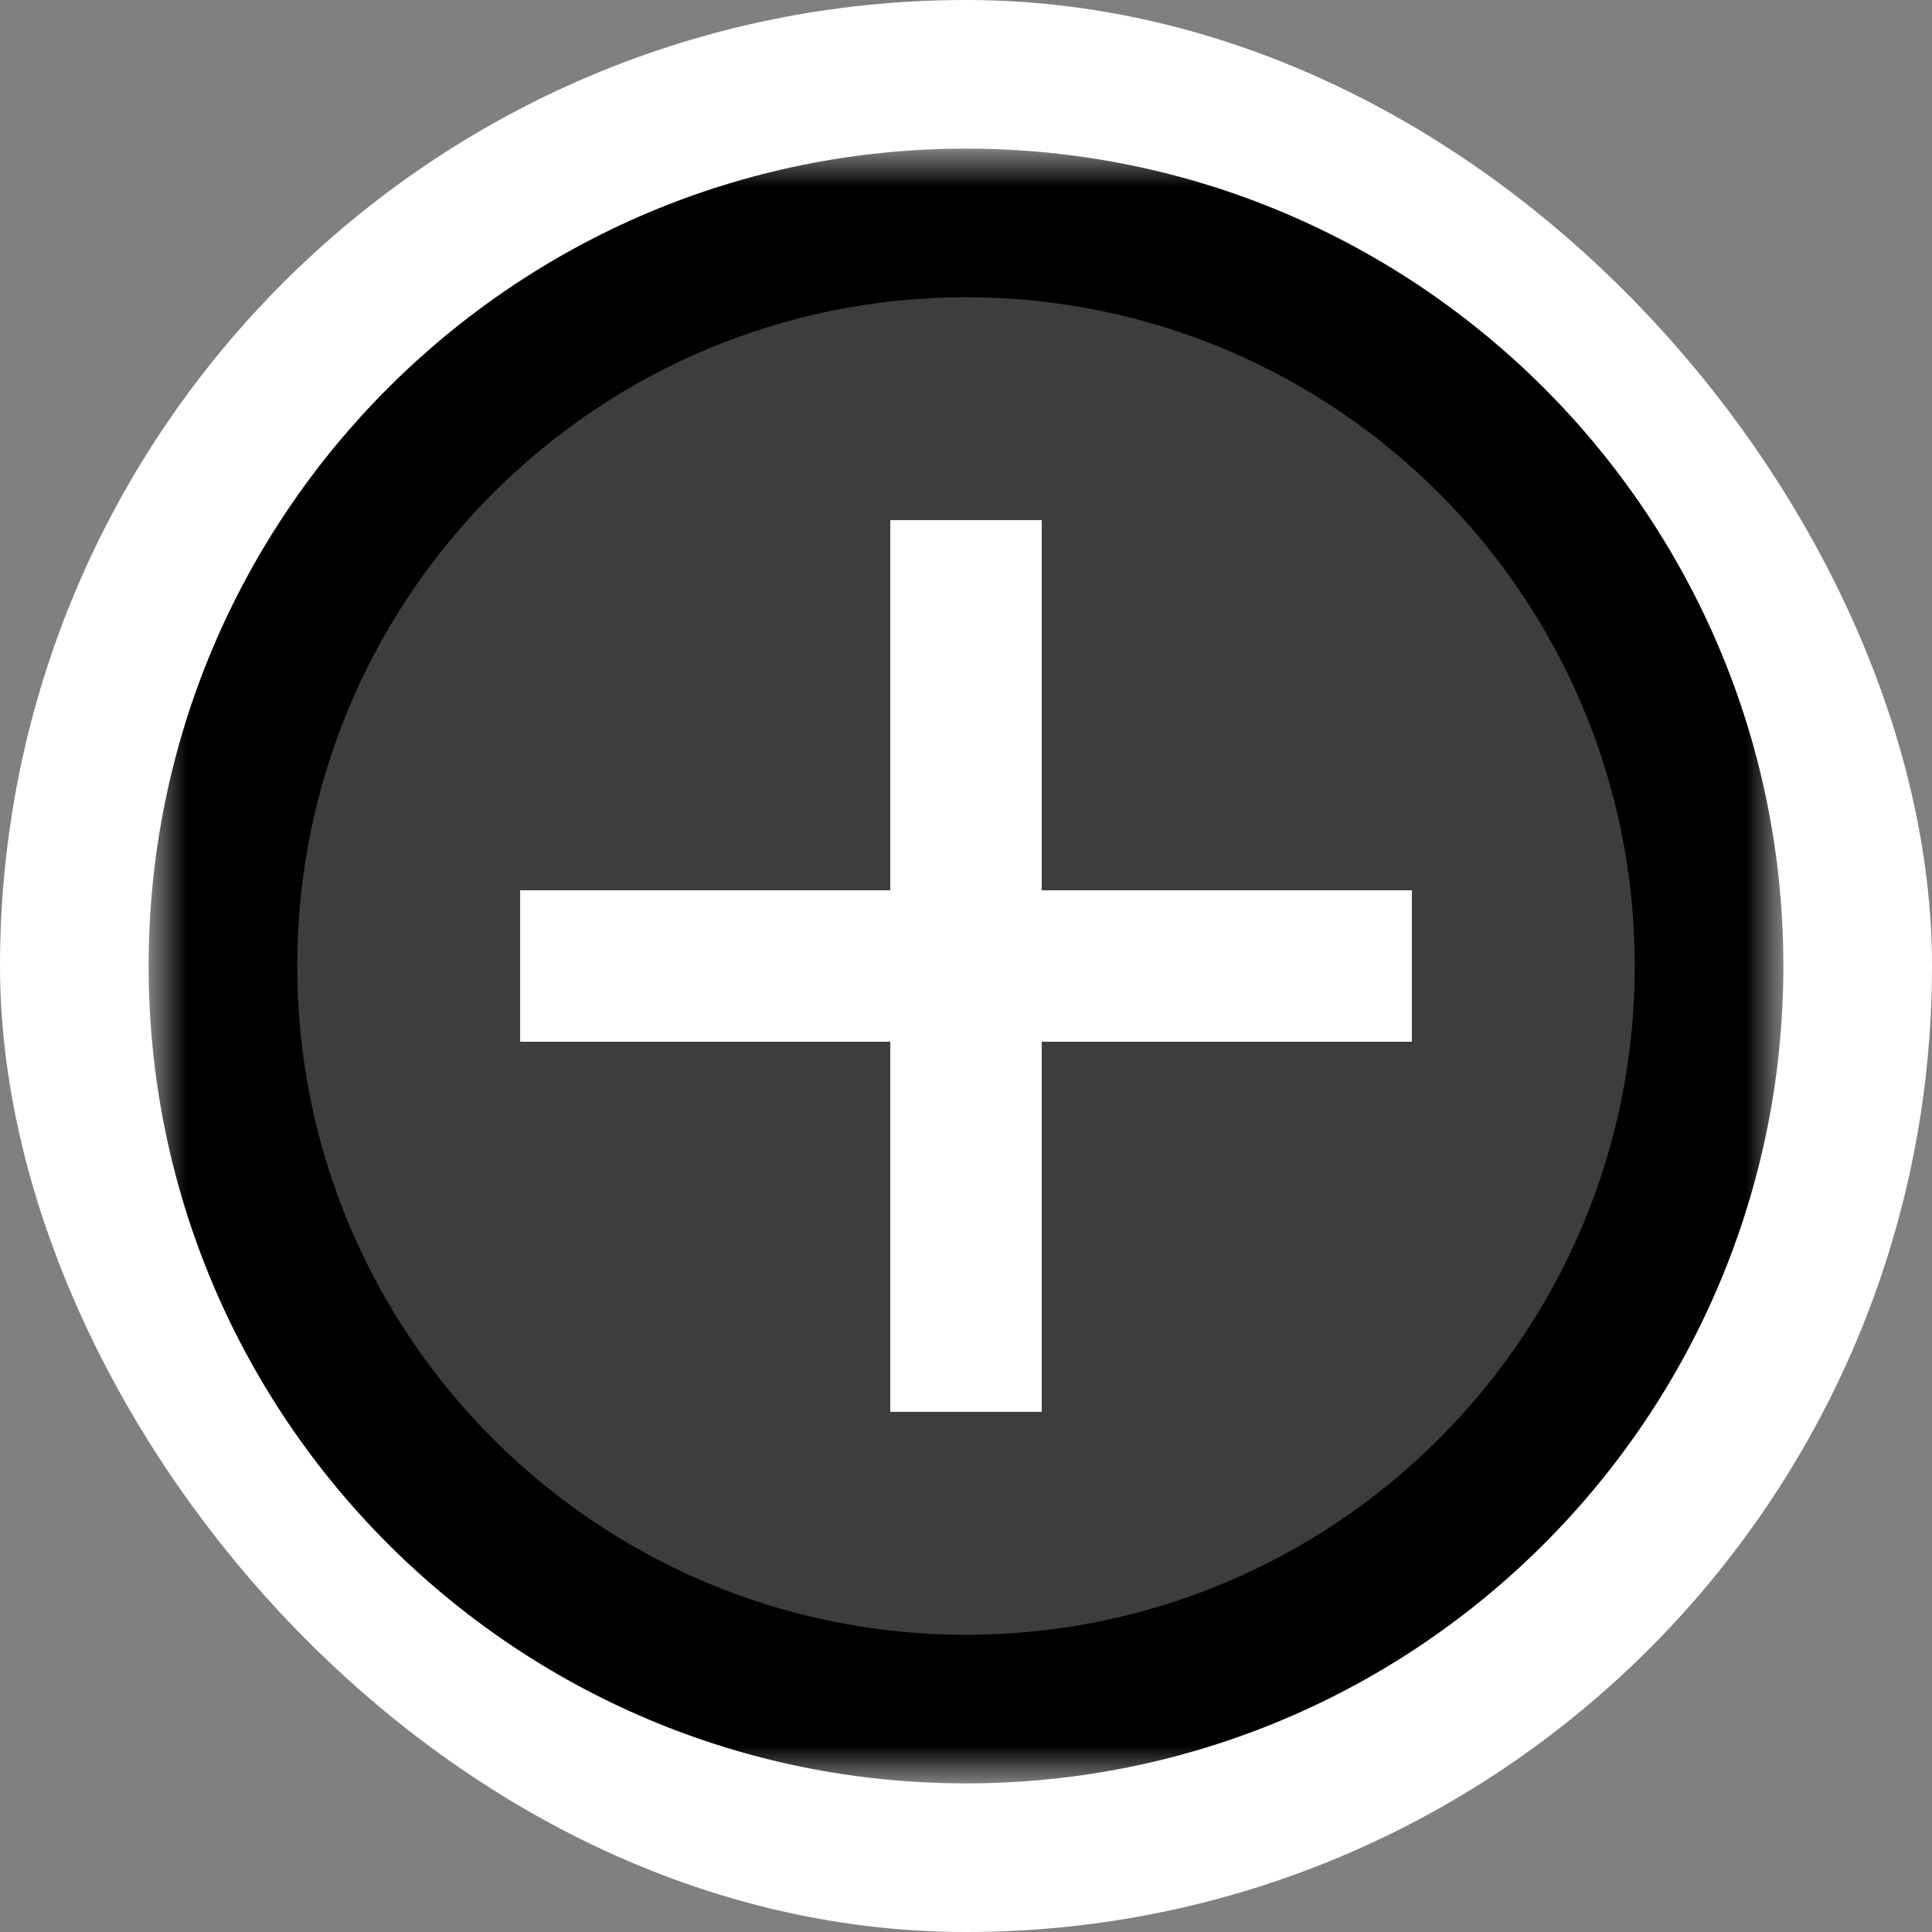
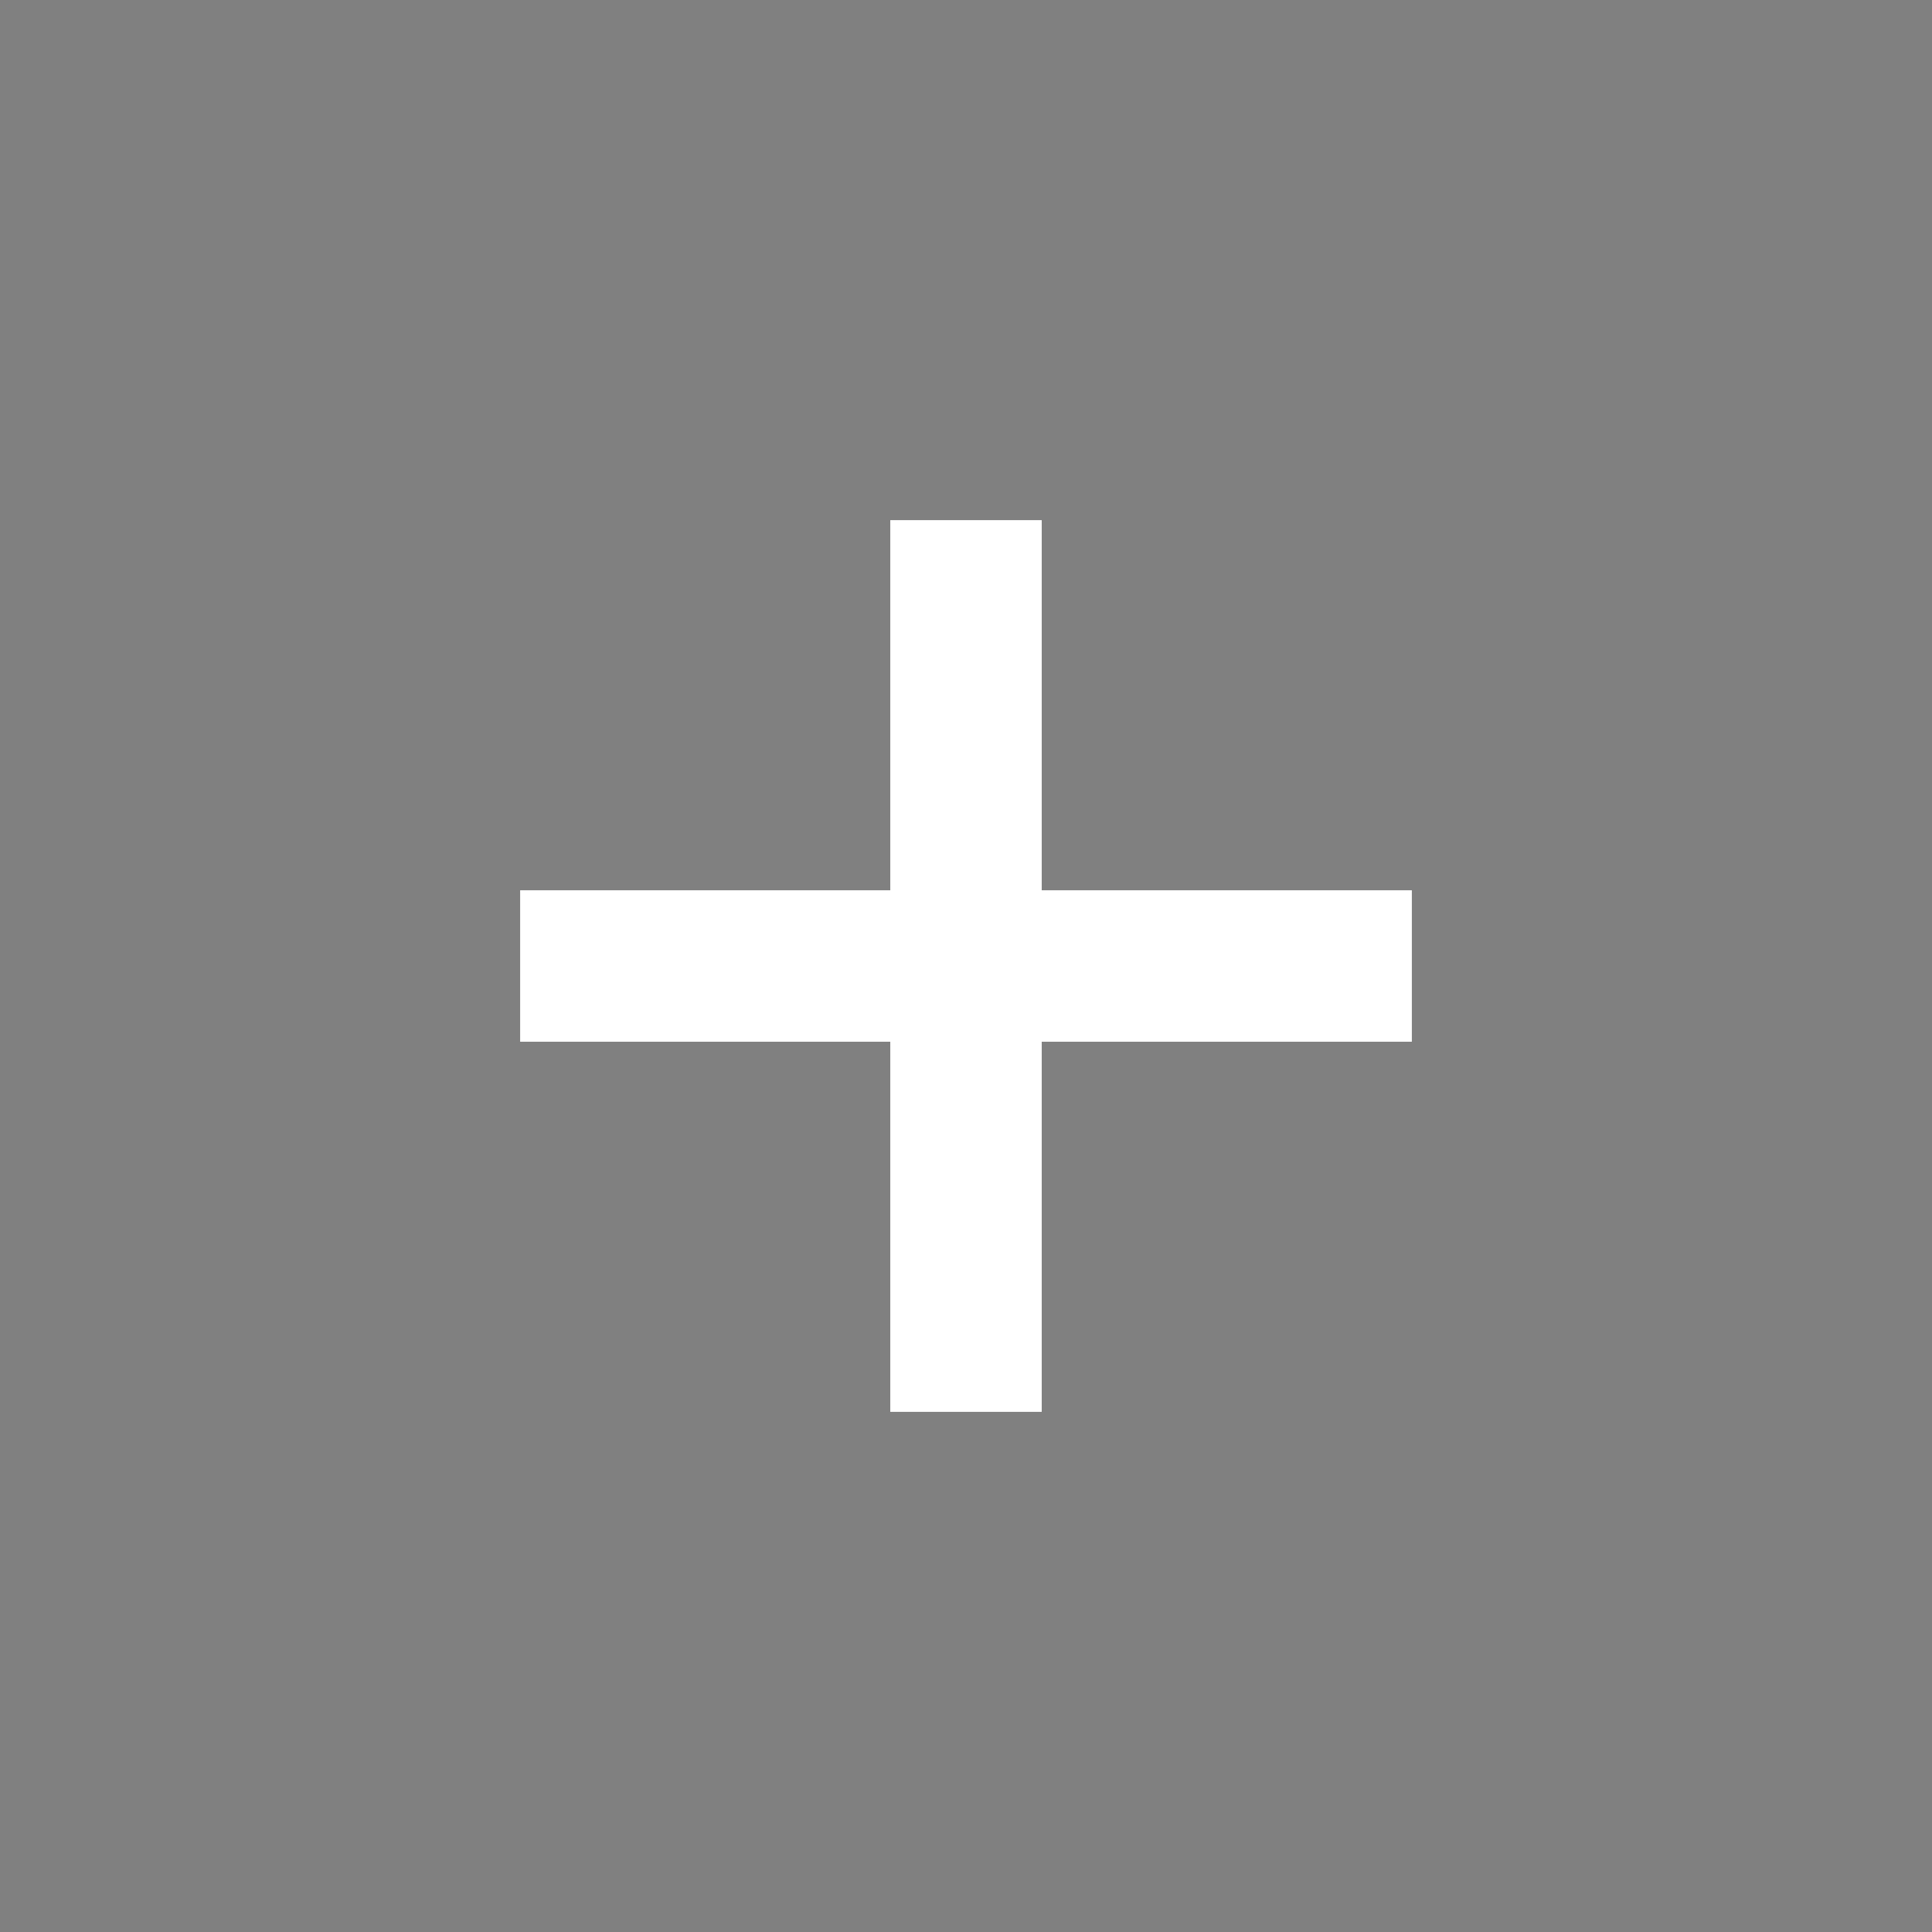
<svg xmlns="http://www.w3.org/2000/svg" width="26" height="26" viewBox="0 0 26 26" fill="none">
  <rect x="0" y="0" width="26" height="26" fill="#808080" stroke="none" />
-   <rect x="1.5" y="1.5" width="23" height="23" rx="11.5" stroke="white" stroke-width="3" />
  <mask id="path-2-outside-1_184_11927" maskUnits="userSpaceOnUse" x="2" y="2" width="22" height="22" fill="black">
-     <rect fill="white" x="2" y="2" width="22" height="22" />
-     <path d="M3 13C3 7.477 7.477 3 13 3C18.523 3 23 7.477 23 13C23 18.523 18.523 23 13 23C7.477 23 3 18.523 3 13Z" />
-   </mask>
-   <path d="M3 13C3 7.477 7.477 3 13 3C18.523 3 23 7.477 23 13C23 18.523 18.523 23 13 23C7.477 23 3 18.523 3 13Z" fill="#3D3D3D" />
+     </mask>
  <path d="M13 22C8.029 22 4 17.971 4 13H2C2 19.075 6.925 24 13 24V22ZM22 13C22 17.971 17.971 22 13 22V24C19.075 24 24 19.075 24 13H22ZM13 4C17.971 4 22 8.029 22 13H24C24 6.925 19.075 2 13 2V4ZM13 2C6.925 2 2 6.925 2 13H4C4 8.029 8.029 4 13 4V2Z" fill="black" mask="url(#path-2-outside-1_184_11927)" />
  <path d="M11.981 14.019H7V11.981H11.981V7H14.019V11.981H19V14.019H14.019V19H11.981V14.019Z" fill="white" />
</svg>